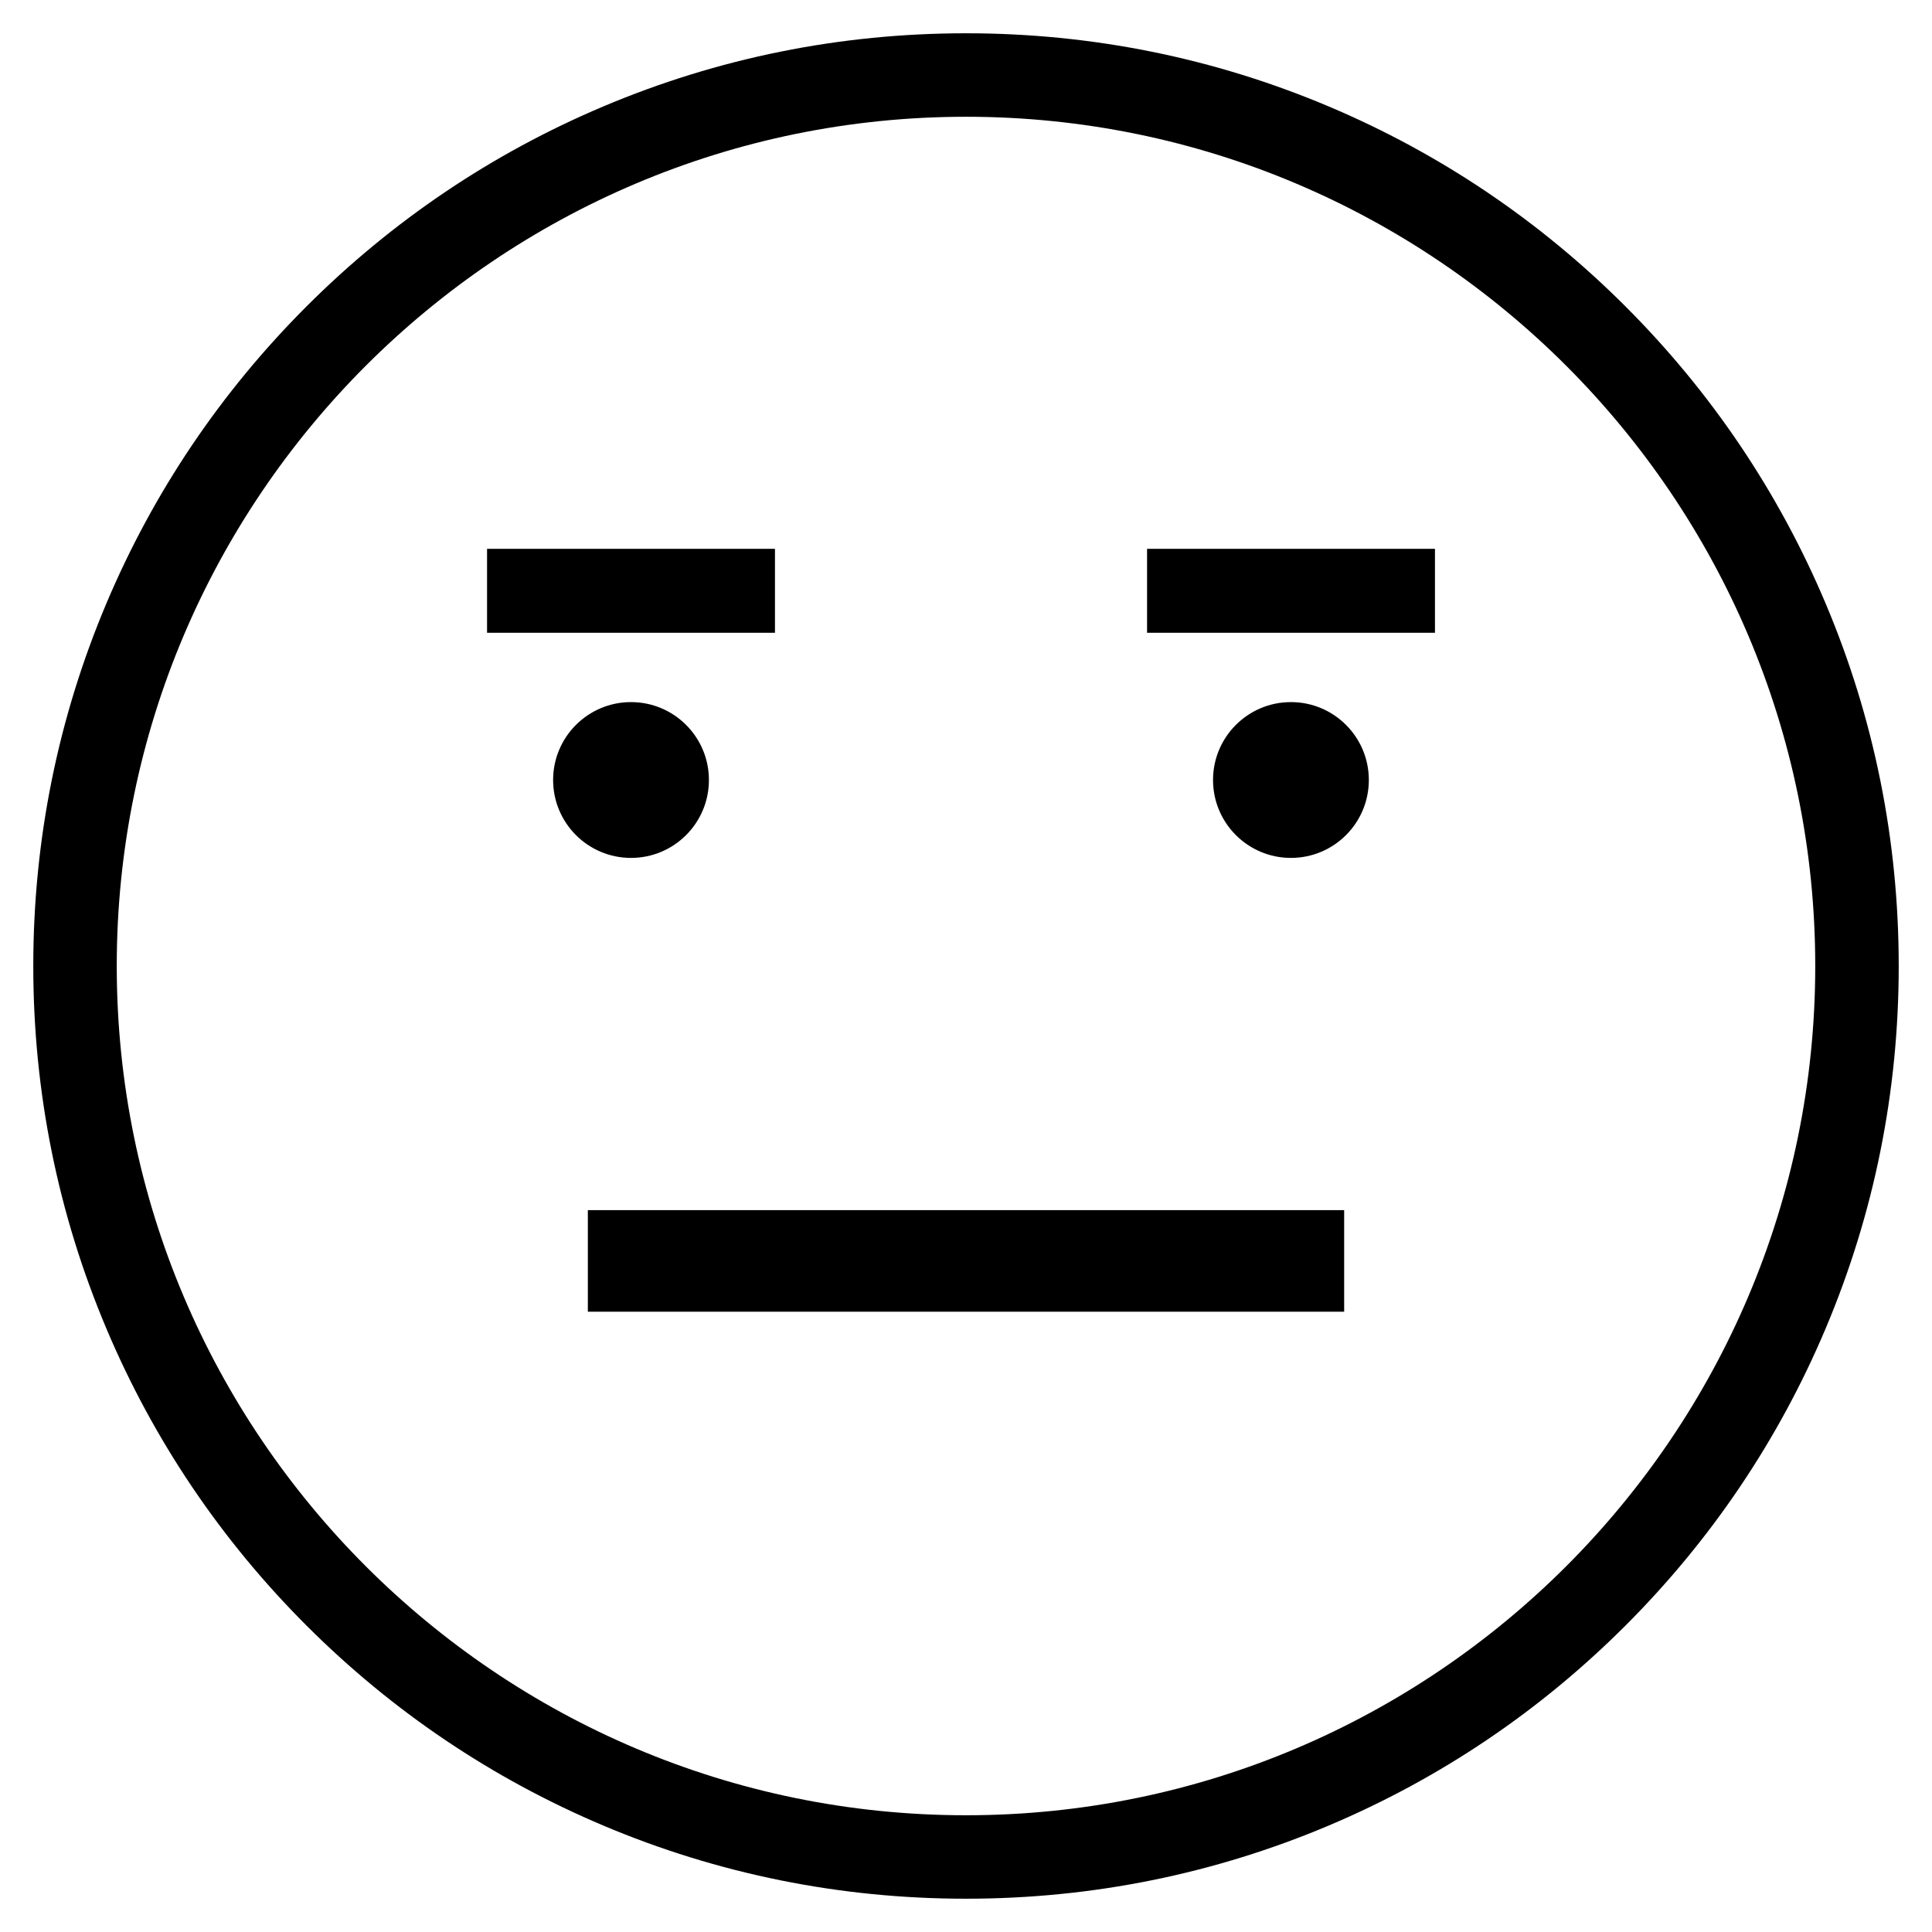
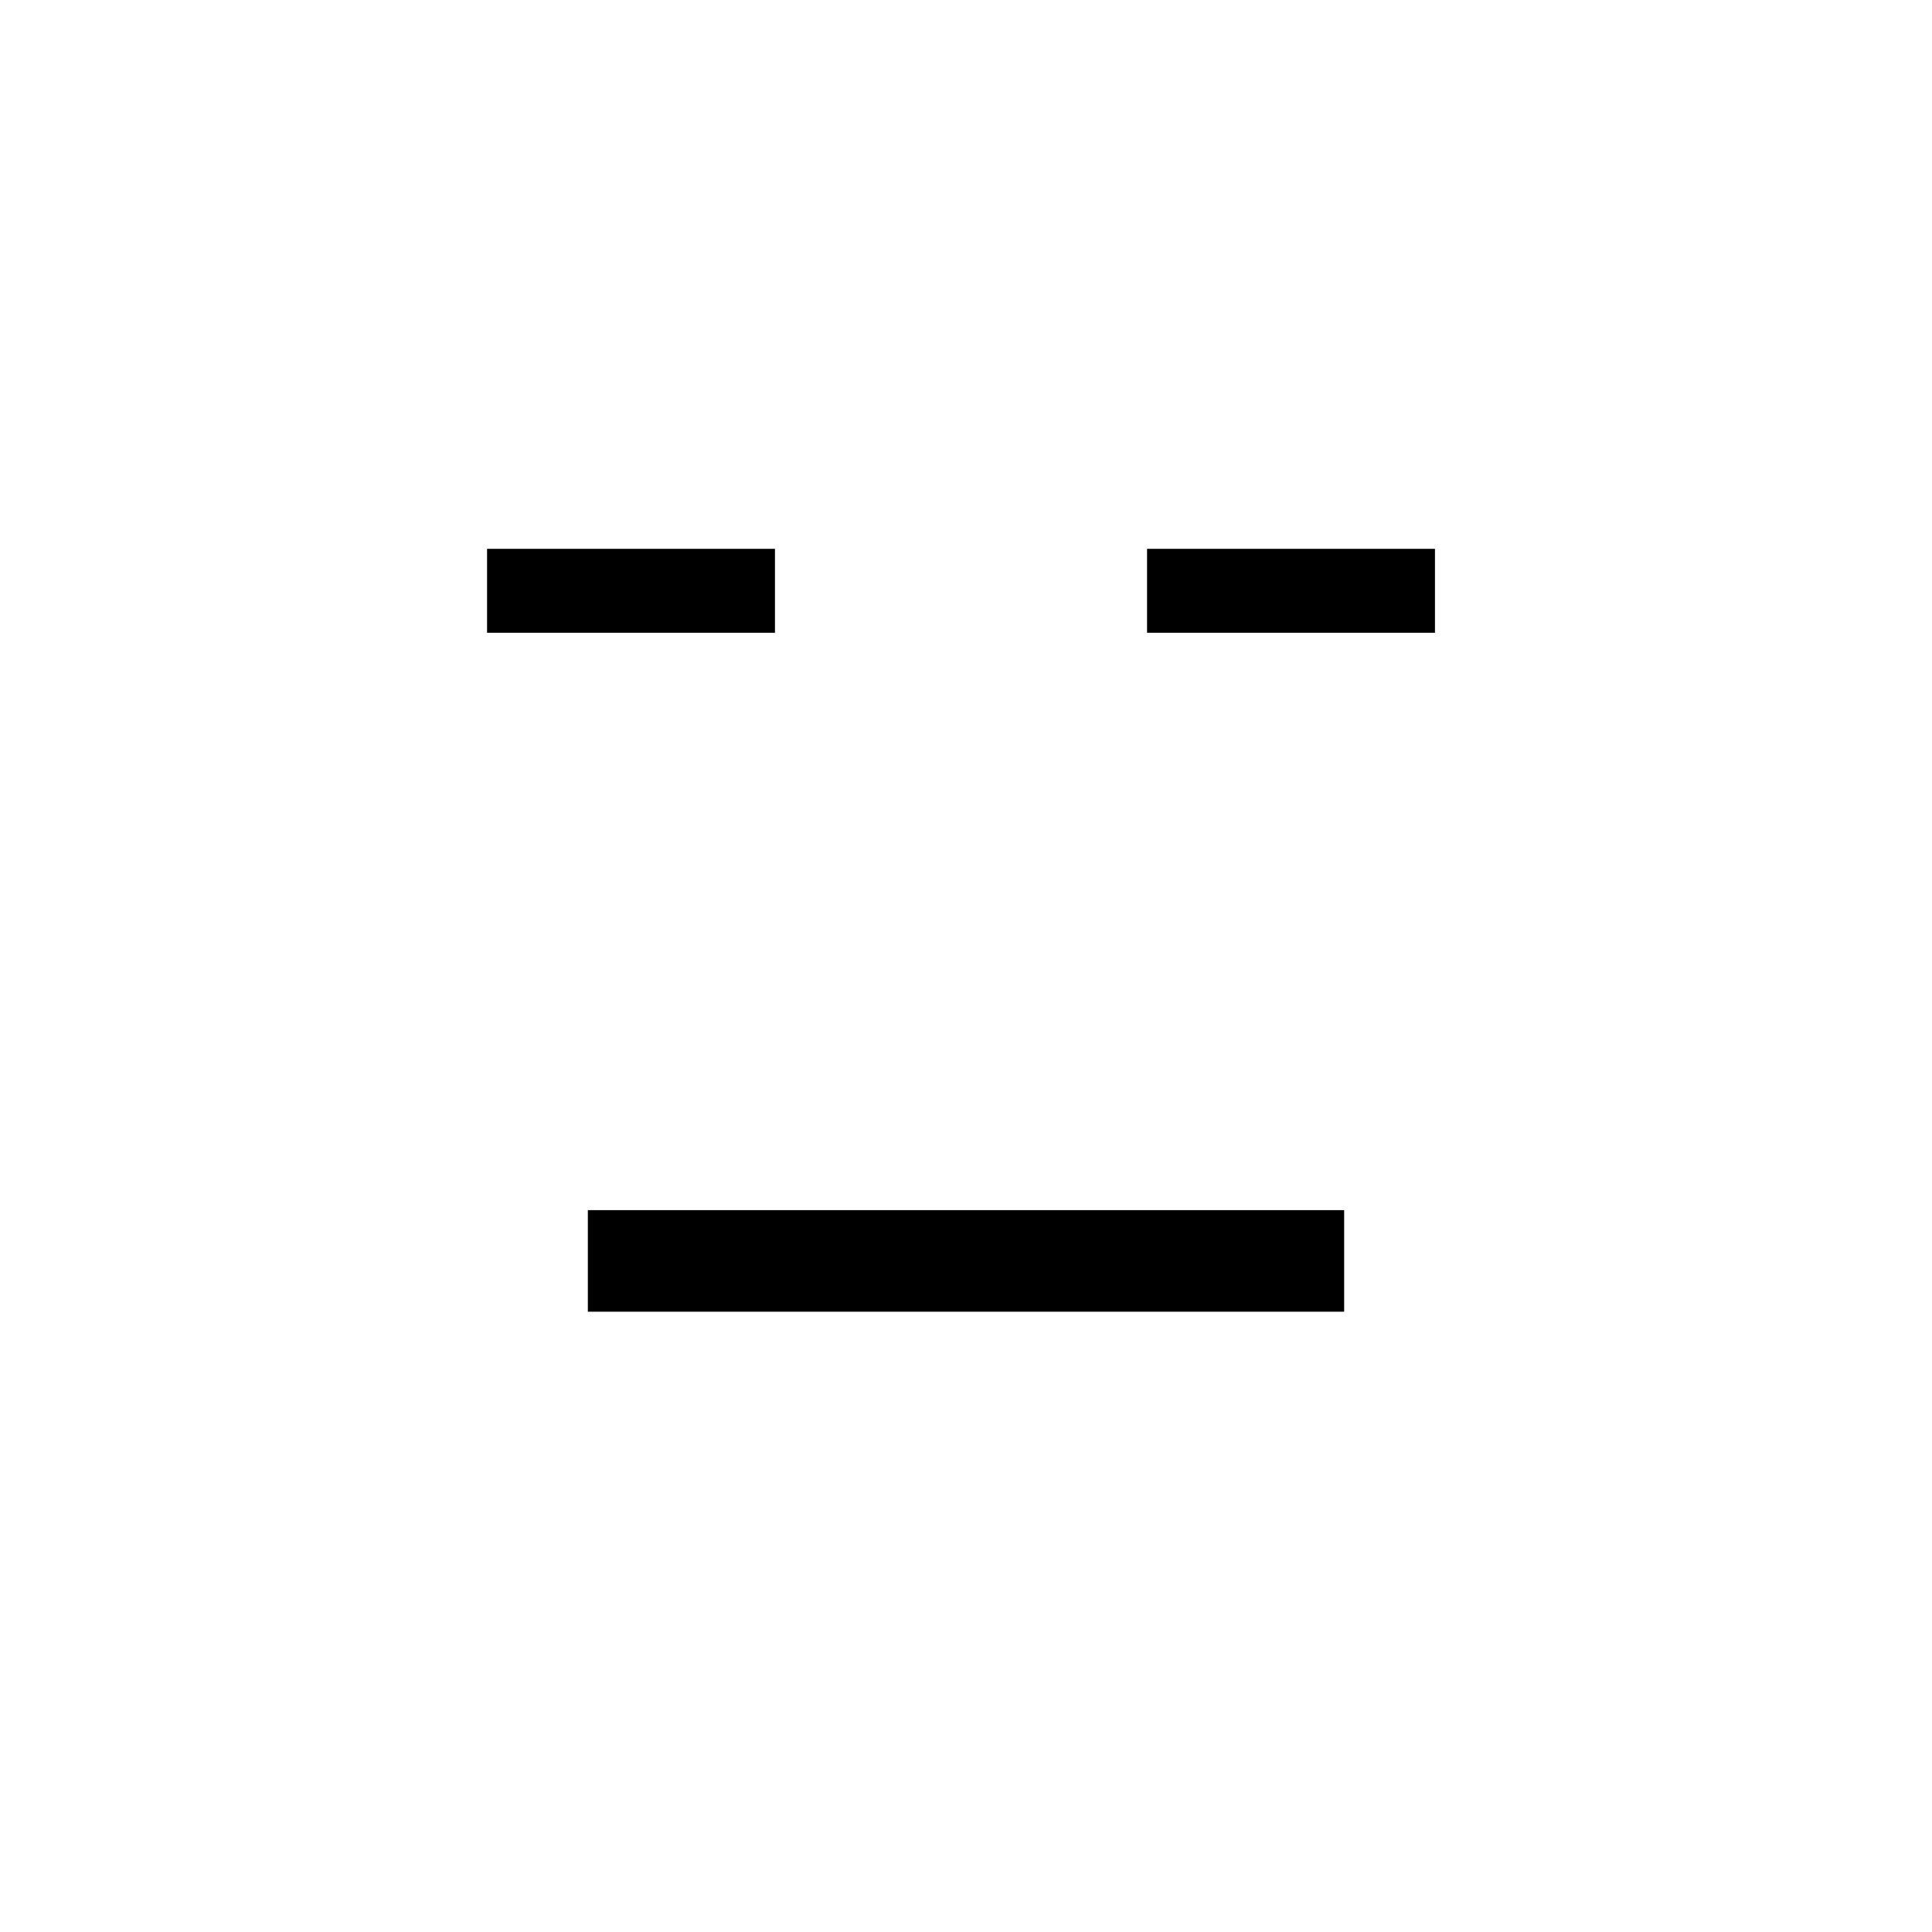
<svg xmlns="http://www.w3.org/2000/svg" enable-background="new 451.451 -28.549 1657.098 1657.098" version="1.1" viewBox="451.45 -28.549 1657.1 1657.1" xml:space="preserve">
-   <circle cx="992.68" cy="640.47" r="66.818" />
-   <circle cx="1558.7" cy="640.47" r="66.818" />
-   <path d="m1280 1600c-107.98 0-212.76-21.157-311.41-62.883-95.268-40.295-180.82-97.973-254.28-171.43-73.459-73.459-131.14-159.01-171.43-254.28-41.725-98.65-62.882-203.42-62.882-311.41s21.157-212.76 62.883-311.41c40.295-95.268 97.973-180.82 171.43-254.28 73.46-73.459 159.01-131.14 254.28-171.43 98.65-41.725 203.42-62.882 311.41-62.882s212.76 21.157 311.41 62.883c95.268 40.295 180.82 97.973 254.28 171.43 73.459 73.46 131.14 159.01 171.43 254.28 41.726 98.65 62.883 203.42 62.883 311.41s-21.157 212.76-62.883 311.41c-40.295 95.268-97.973 180.82-171.43 254.28s-159.01 131.14-254.28 171.43c-98.65 41.726-203.42 62.883-311.41 62.883zm0-1528.4c-401.65 0-728.41 326.76-728.41 728.41s326.76 728.41 728.41 728.41 728.41-326.76 728.41-728.41-326.76-728.41-728.41-728.41z" />
  <rect x="955.65" y="1009.4" width="648.7" height="87.119" />
  <rect x="869.21" y="442.19" width="246.94" height="72" />
  <rect x="1435.3" y="442.19" width="246.94" height="72" />
</svg>